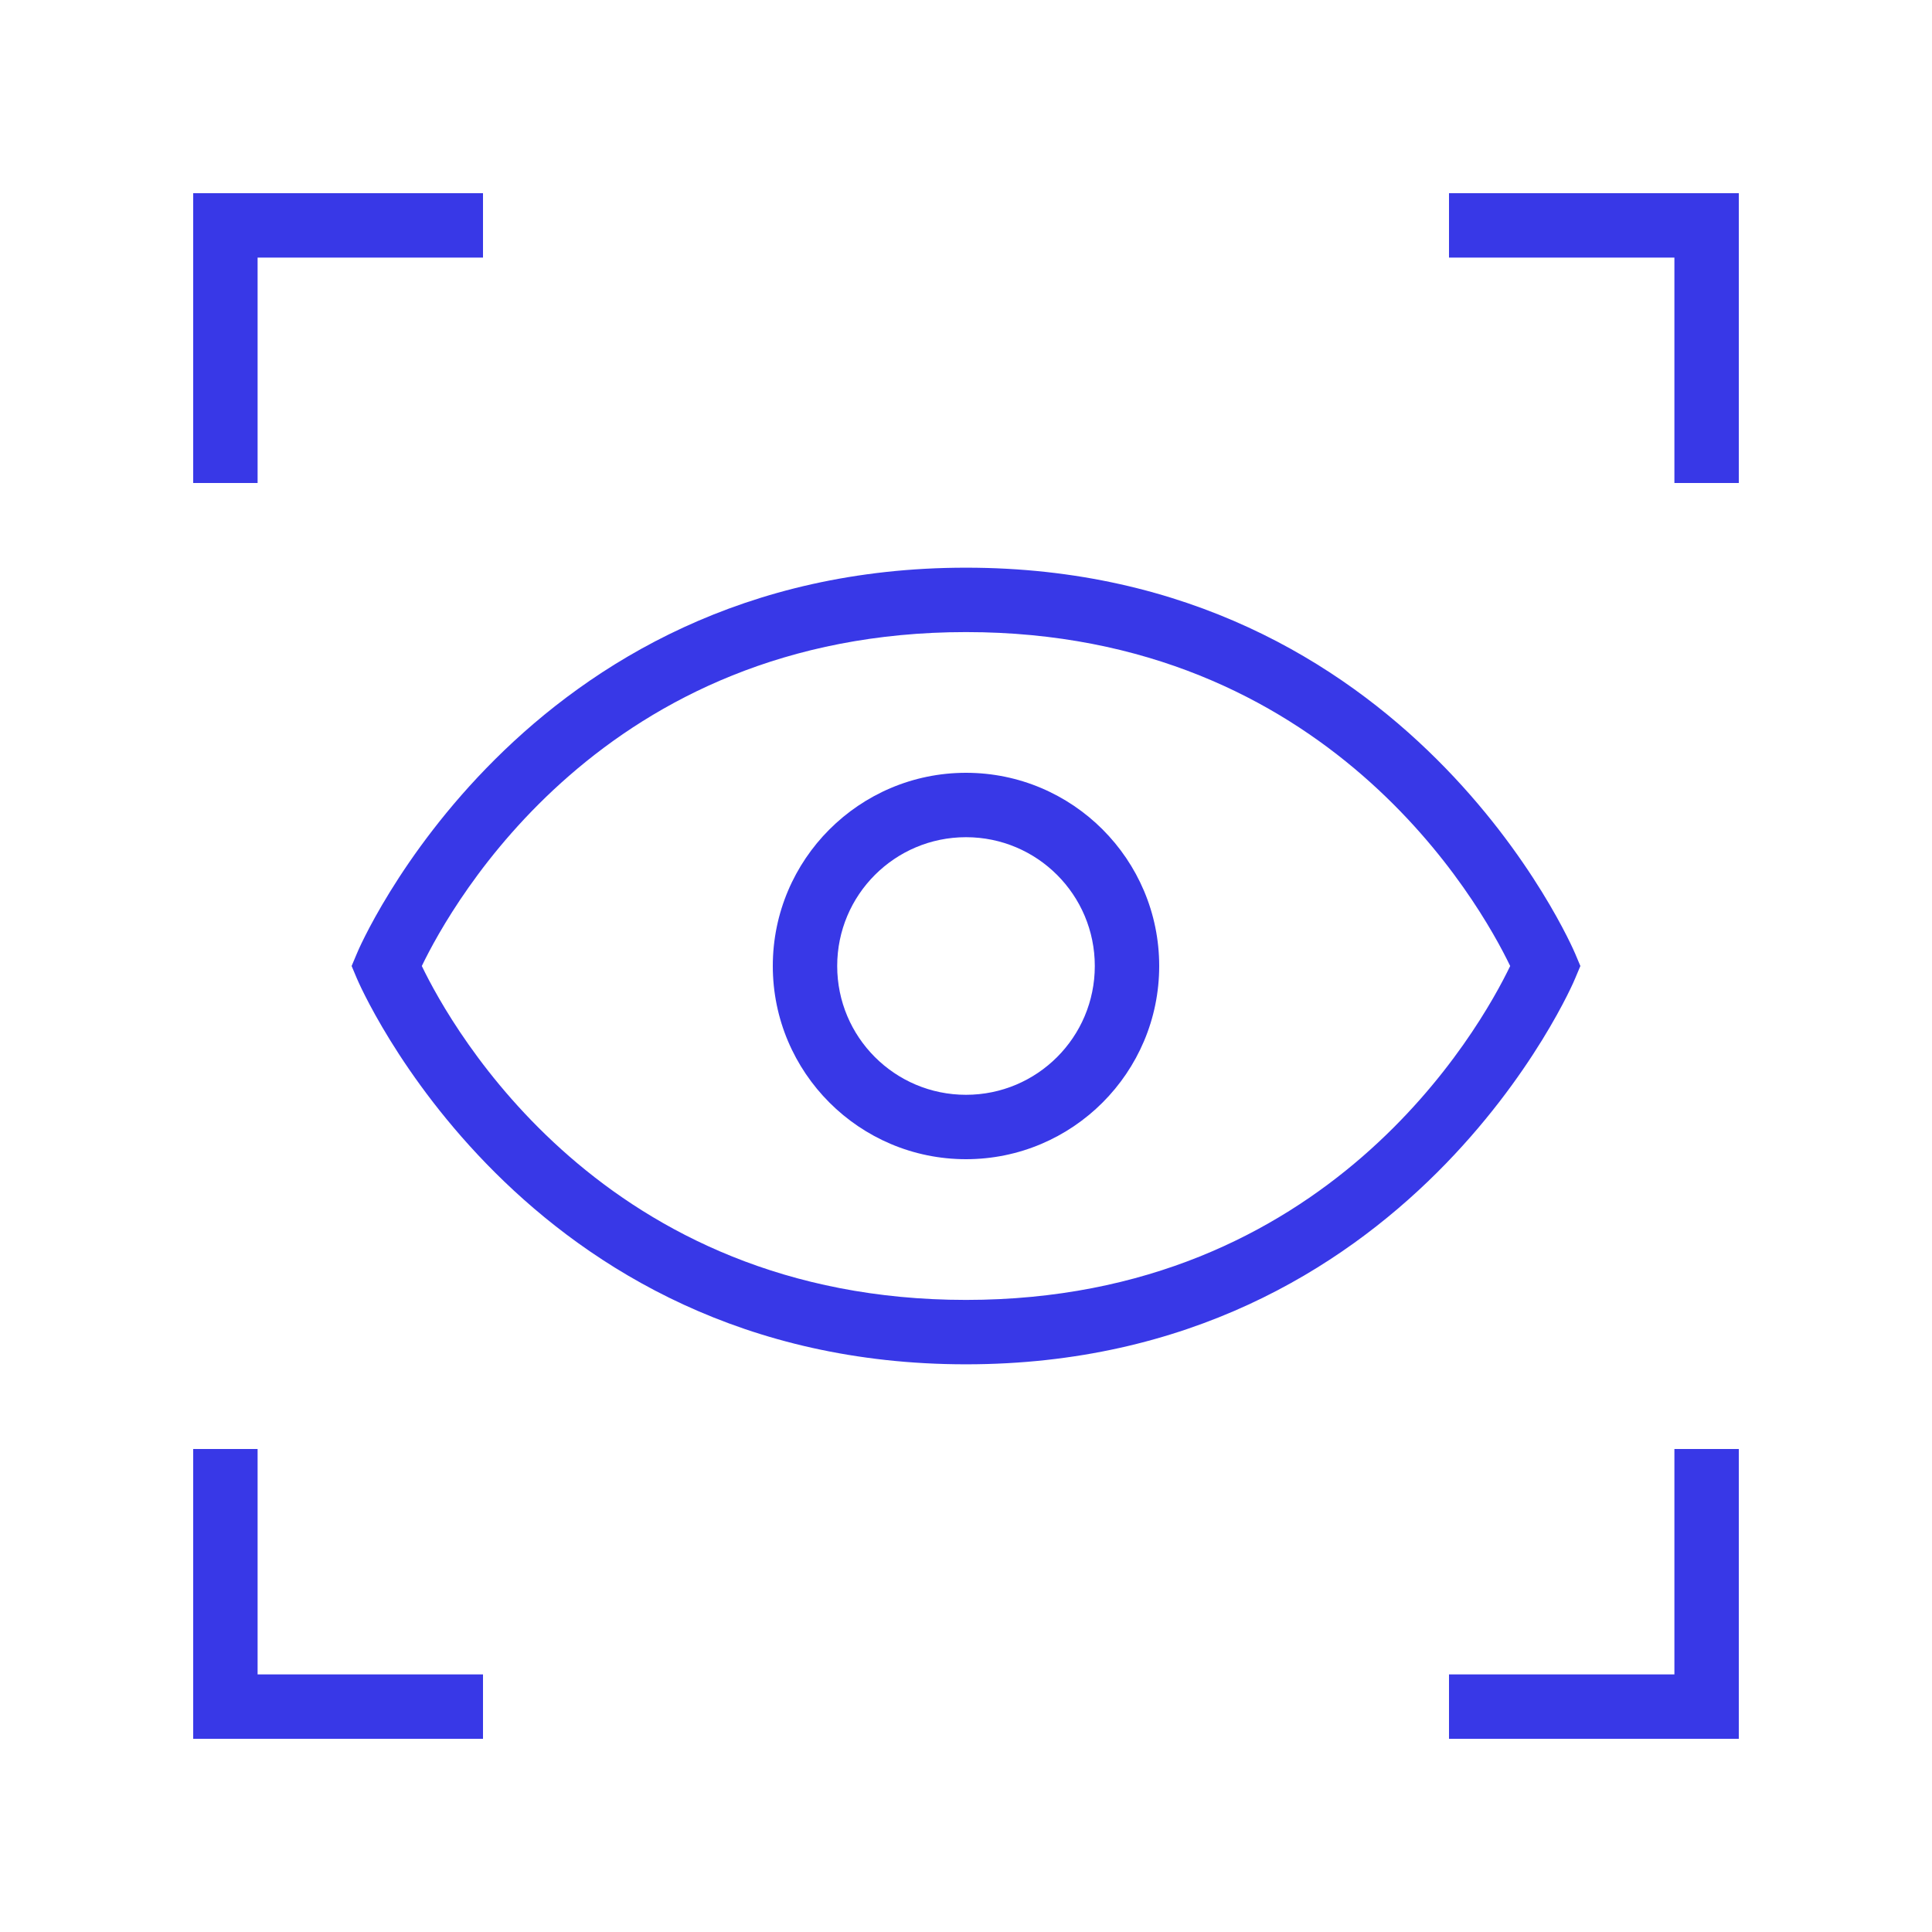
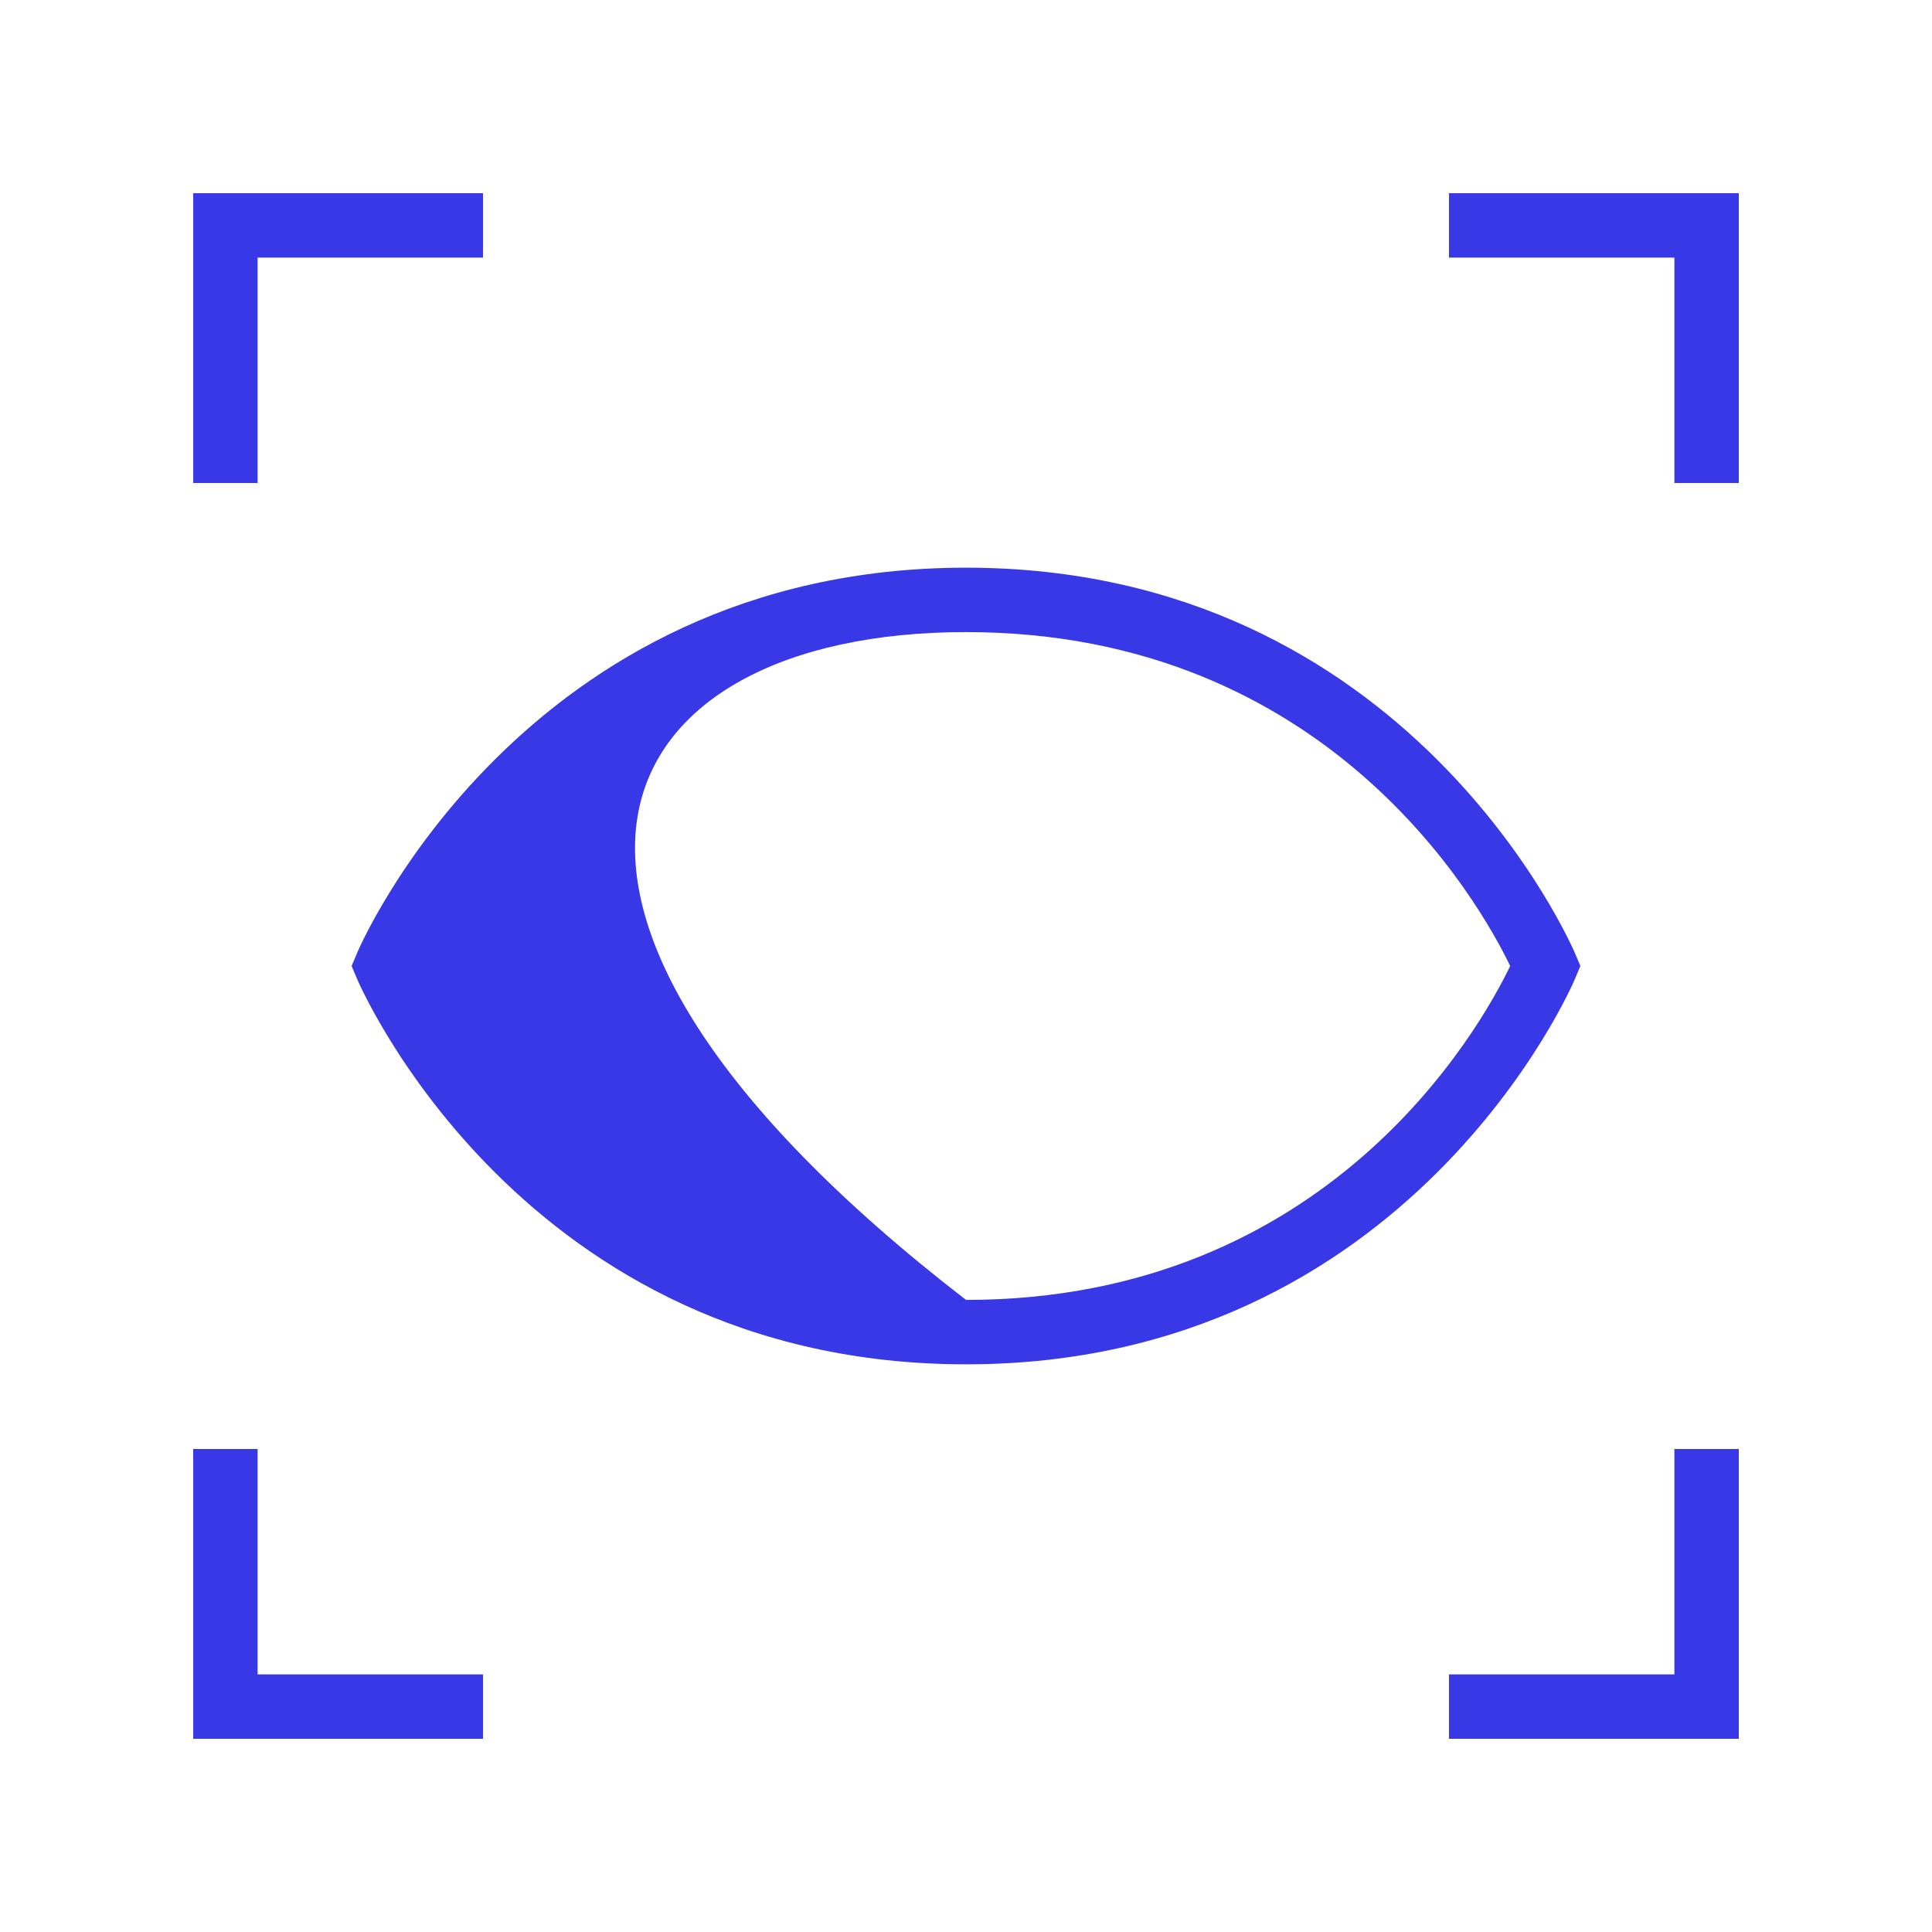
<svg xmlns="http://www.w3.org/2000/svg" width="60" height="60" viewBox="0 0 60 60" fill="none">
-   <path d="M30 24C26.69 24 24 26.69 24 30C24 33.31 26.69 36 30 36C33.31 36 36 33.31 36 30C36 26.69 33.31 24 30 24ZM30 34C27.79 34 26 32.21 26 30C26 27.79 27.79 26 30 26C32.21 26 34 27.79 34 30C34 32.21 32.21 34 30 34Z" fill="#3838E7" />
-   <path d="M49.08 30L48.92 29.62C48.87 29.5 43.81 17.63 30 17.63C16.19 17.63 11.12 29.5 11.08 29.62L10.92 30L11.08 30.38C11.13 30.5 16.19 42.37 30 42.37C43.81 42.37 48.88 30.5 48.92 30.38L49.08 30ZM30 40.37C18.75 40.37 14.04 31.95 13.1 30C14.04 28.05 18.75 19.63 30 19.63C41.25 19.63 45.96 28.05 46.9 30C45.96 31.95 41.25 40.37 30 40.37Z" fill="#3838E7" />
+   <path d="M49.08 30L48.92 29.62C48.87 29.5 43.81 17.63 30 17.63C16.19 17.63 11.12 29.5 11.08 29.62L10.92 30L11.08 30.38C11.13 30.5 16.19 42.37 30 42.37C43.81 42.37 48.88 30.5 48.92 30.38L49.08 30ZM30 40.37C14.04 28.05 18.75 19.63 30 19.63C41.25 19.63 45.96 28.05 46.9 30C45.96 31.95 41.25 40.37 30 40.37Z" fill="#3838E7" />
  <path d="M8 8H15V6H6V15H8V8Z" fill="#3838E7" />
  <path d="M45 6V8H52V15H54V6H45Z" fill="#3838E7" />
  <path d="M8 45H6V54H15V52H8V45Z" fill="#3838E7" />
  <path d="M52 52H45V54H54V45H52V52Z" fill="#3838E7" />
</svg>